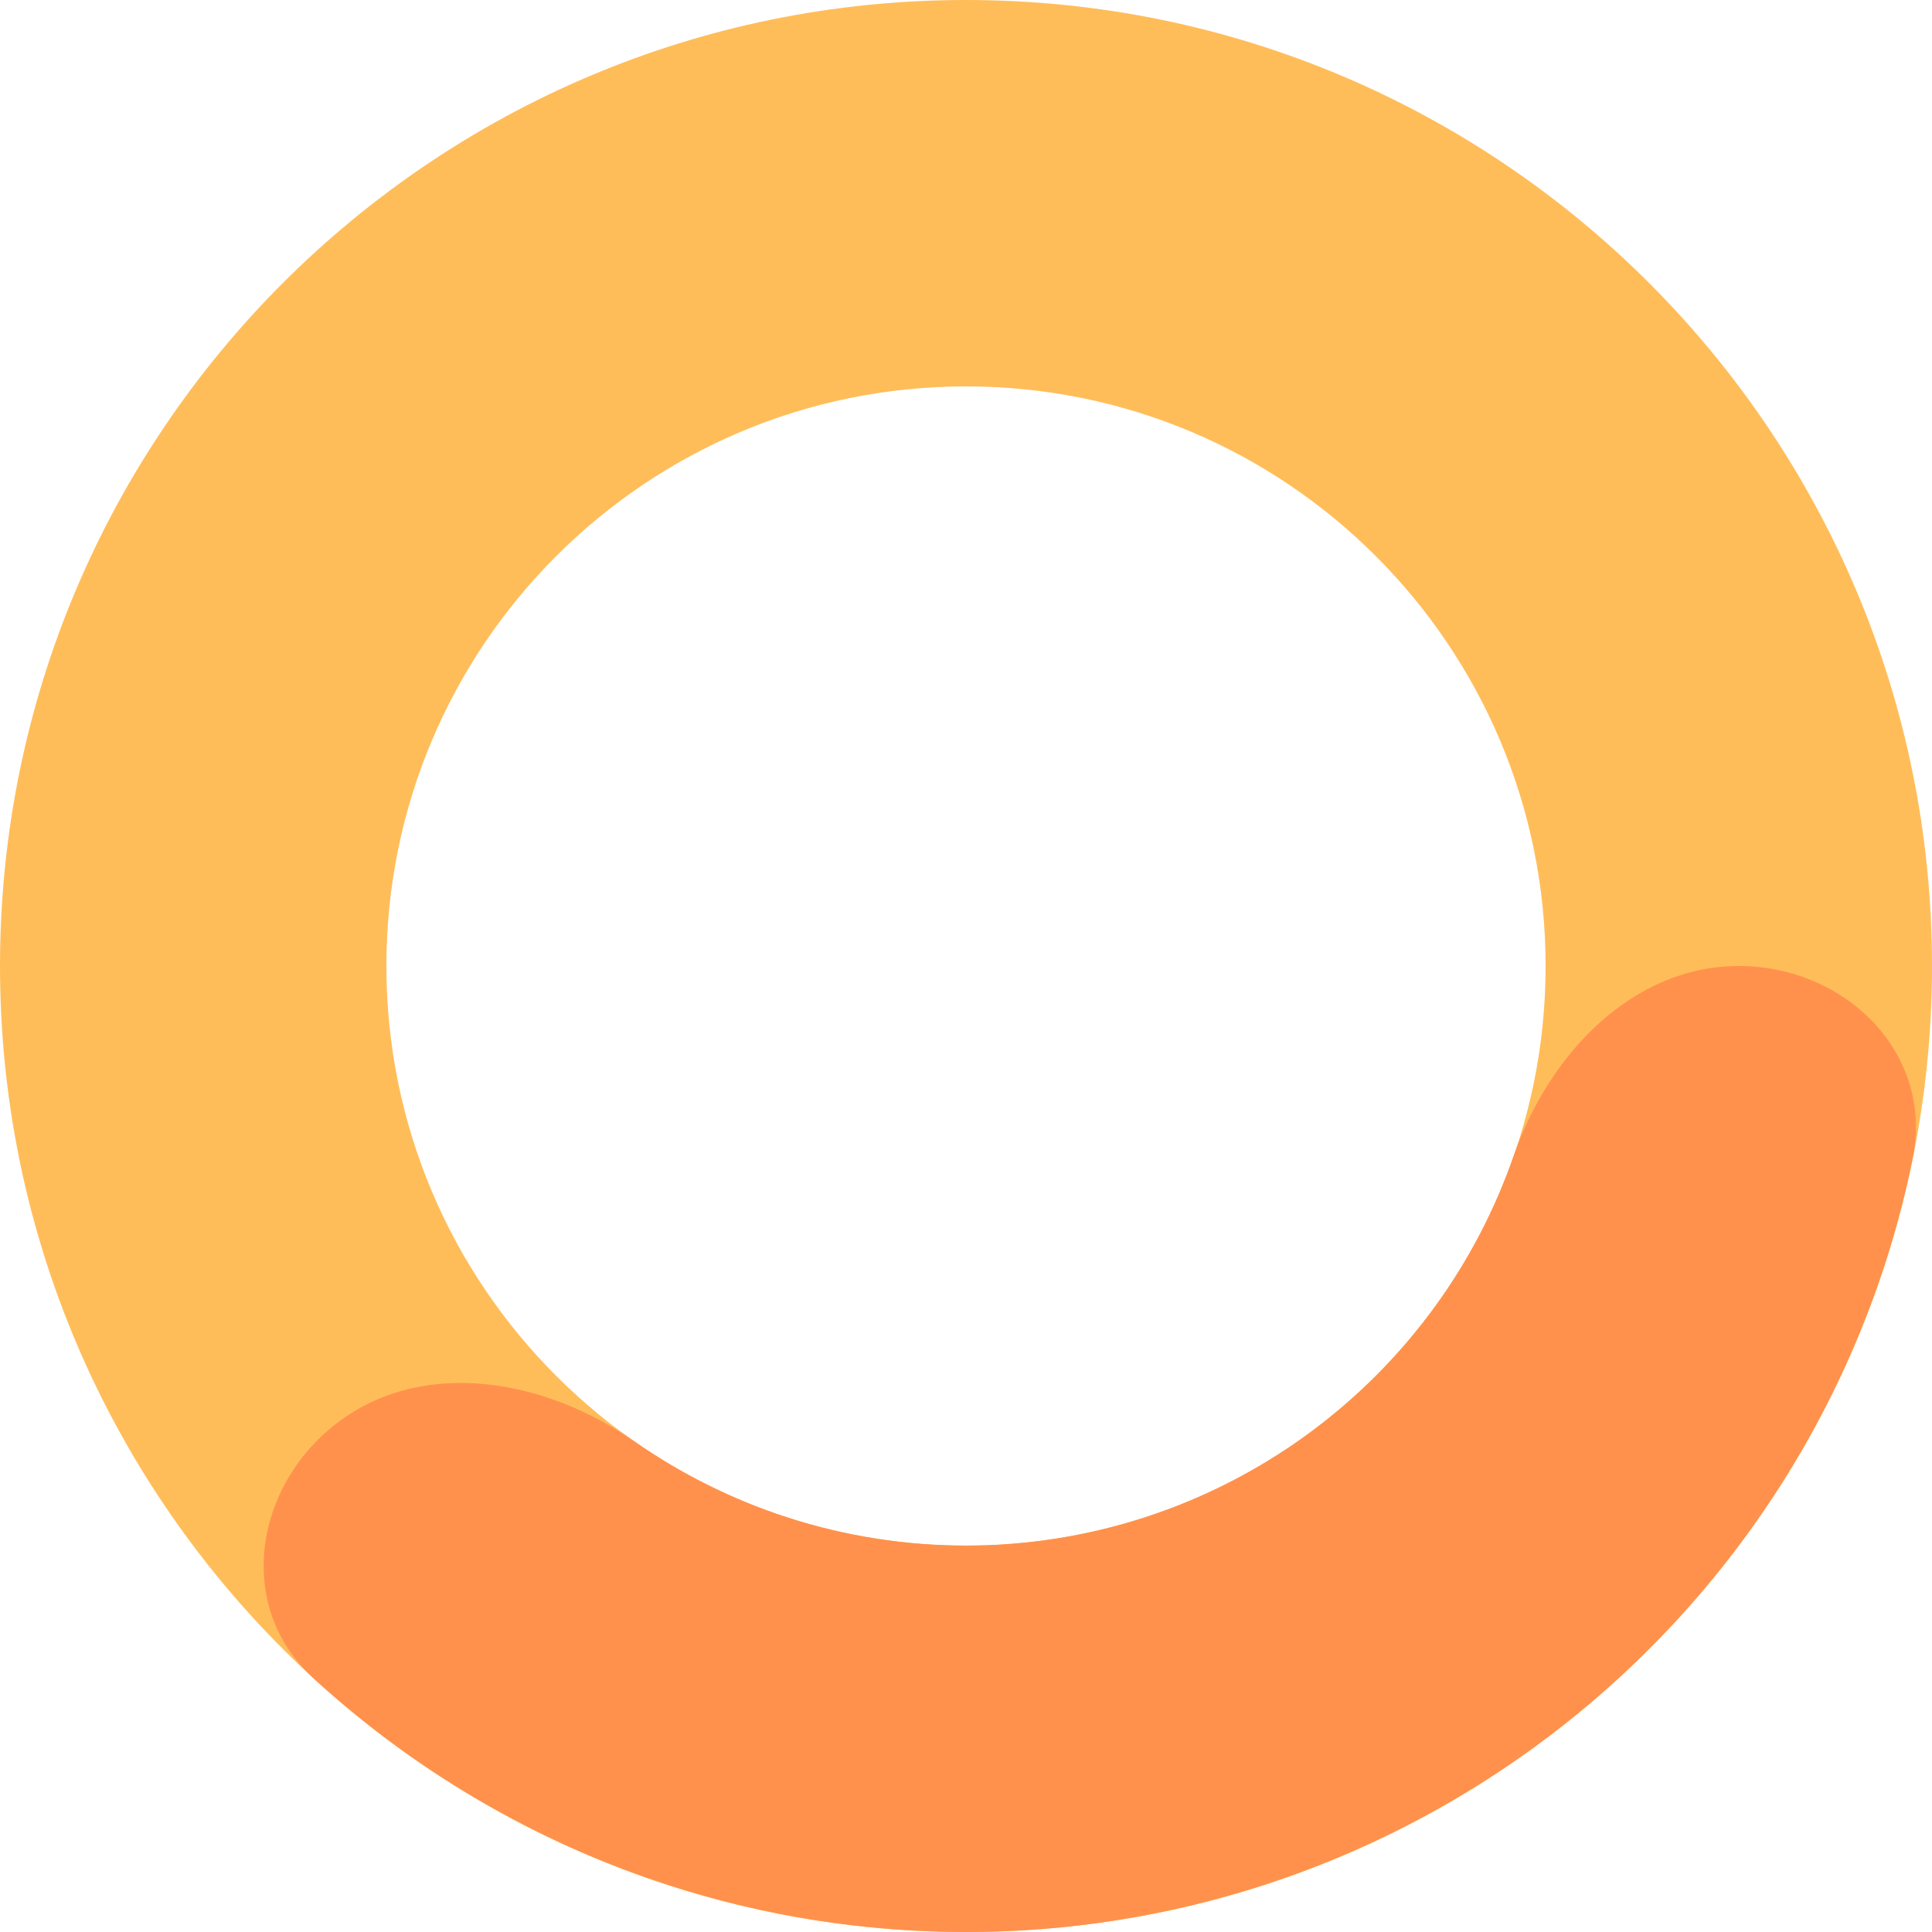
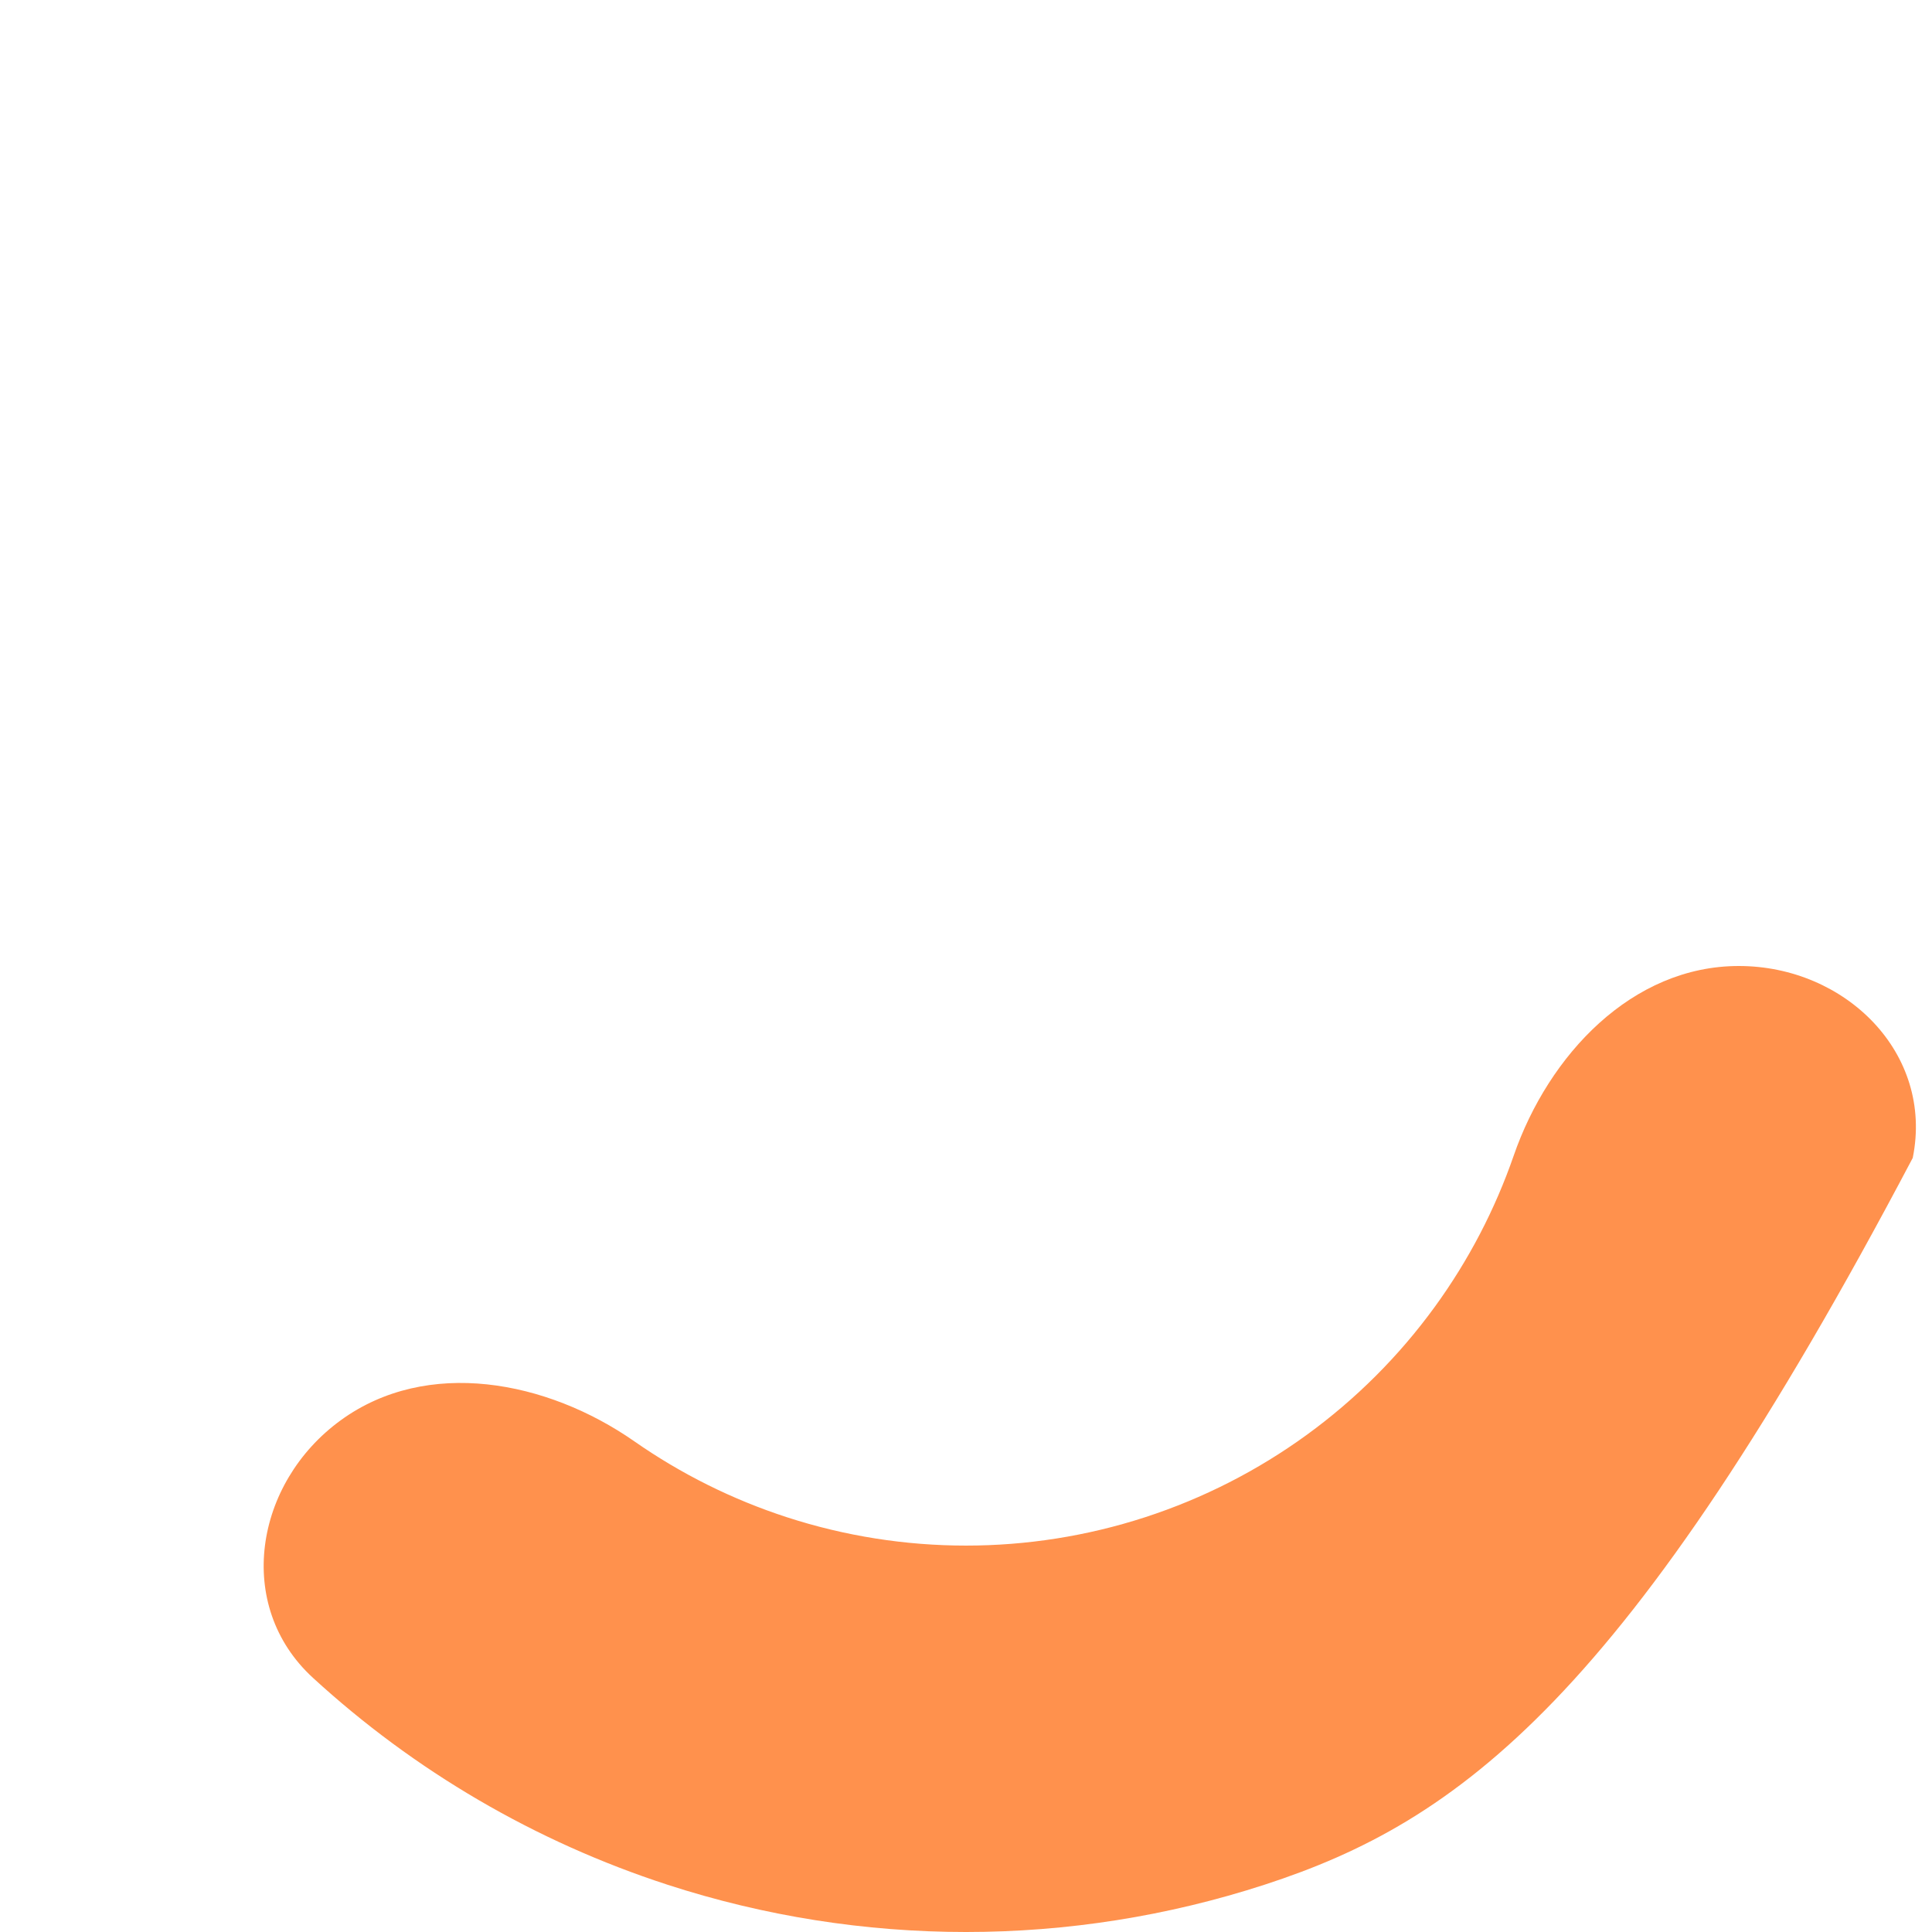
<svg xmlns="http://www.w3.org/2000/svg" width="100" height="100" viewBox="0 0 100 100" fill="none">
-   <path d="M100 50C100 77.614 77.614 100 50 100C22.386 100 0 77.614 0 50C0 22.386 22.386 0 50 0C77.614 0 100 22.386 100 50ZM20 50C20 66.569 33.431 80 50 80C66.569 80 80 66.569 80 50C80 33.431 66.569 20 50 20C33.431 20 20 33.431 20 50Z" fill="#FFBD59" />
-   <path d="M90 50C95.523 50 100.101 54.521 99.003 59.934C97.587 66.919 94.686 73.561 90.451 79.389C84.244 87.932 75.493 94.29 65.451 97.553C55.409 100.816 44.591 100.816 34.549 97.553C27.697 95.326 21.446 91.659 16.194 86.84C12.125 83.106 13.171 76.758 17.639 73.511C22.107 70.265 28.306 71.444 32.835 74.604C35.244 76.285 37.901 77.613 40.73 78.532C46.755 80.489 53.245 80.489 59.27 78.532C65.296 76.574 70.547 72.759 74.27 67.634C76.018 65.228 77.388 62.592 78.349 59.816C80.156 54.597 84.477 50 90 50Z" fill="#FF914D" />
+   <path d="M90 50C95.523 50 100.101 54.521 99.003 59.934C84.244 87.932 75.493 94.29 65.451 97.553C55.409 100.816 44.591 100.816 34.549 97.553C27.697 95.326 21.446 91.659 16.194 86.84C12.125 83.106 13.171 76.758 17.639 73.511C22.107 70.265 28.306 71.444 32.835 74.604C35.244 76.285 37.901 77.613 40.73 78.532C46.755 80.489 53.245 80.489 59.27 78.532C65.296 76.574 70.547 72.759 74.27 67.634C76.018 65.228 77.388 62.592 78.349 59.816C80.156 54.597 84.477 50 90 50Z" fill="#FF914D" />
</svg>